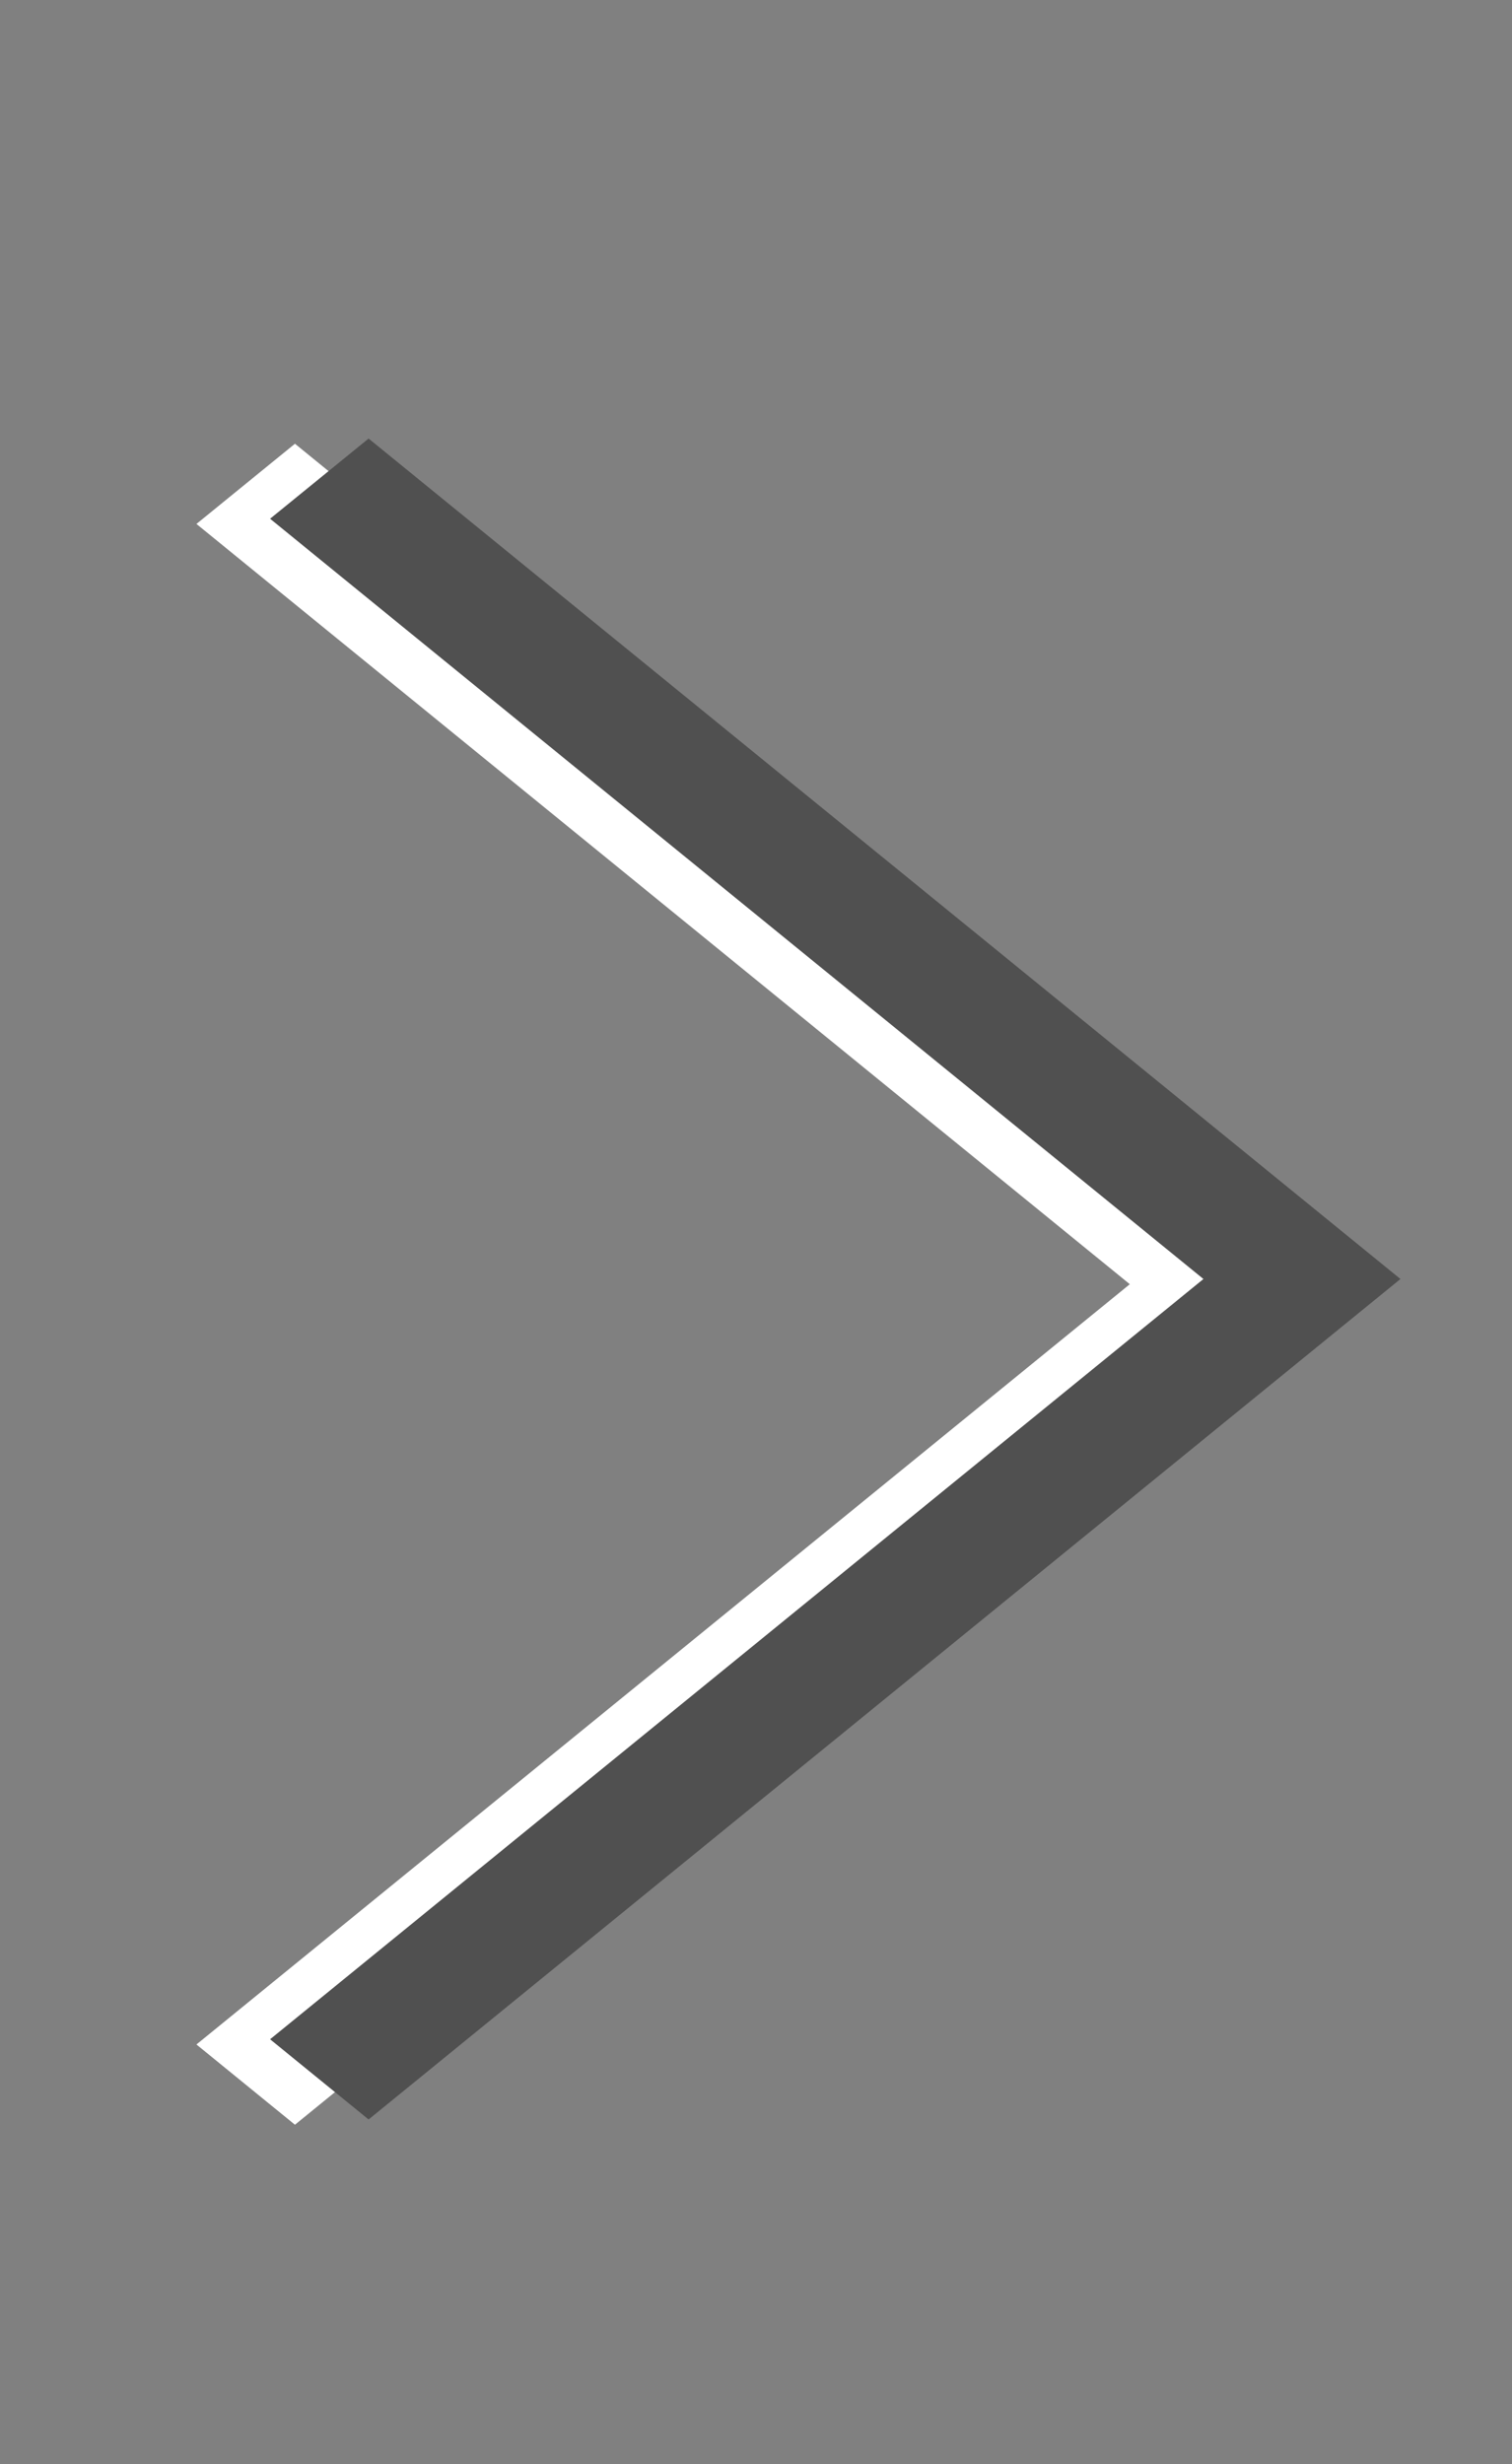
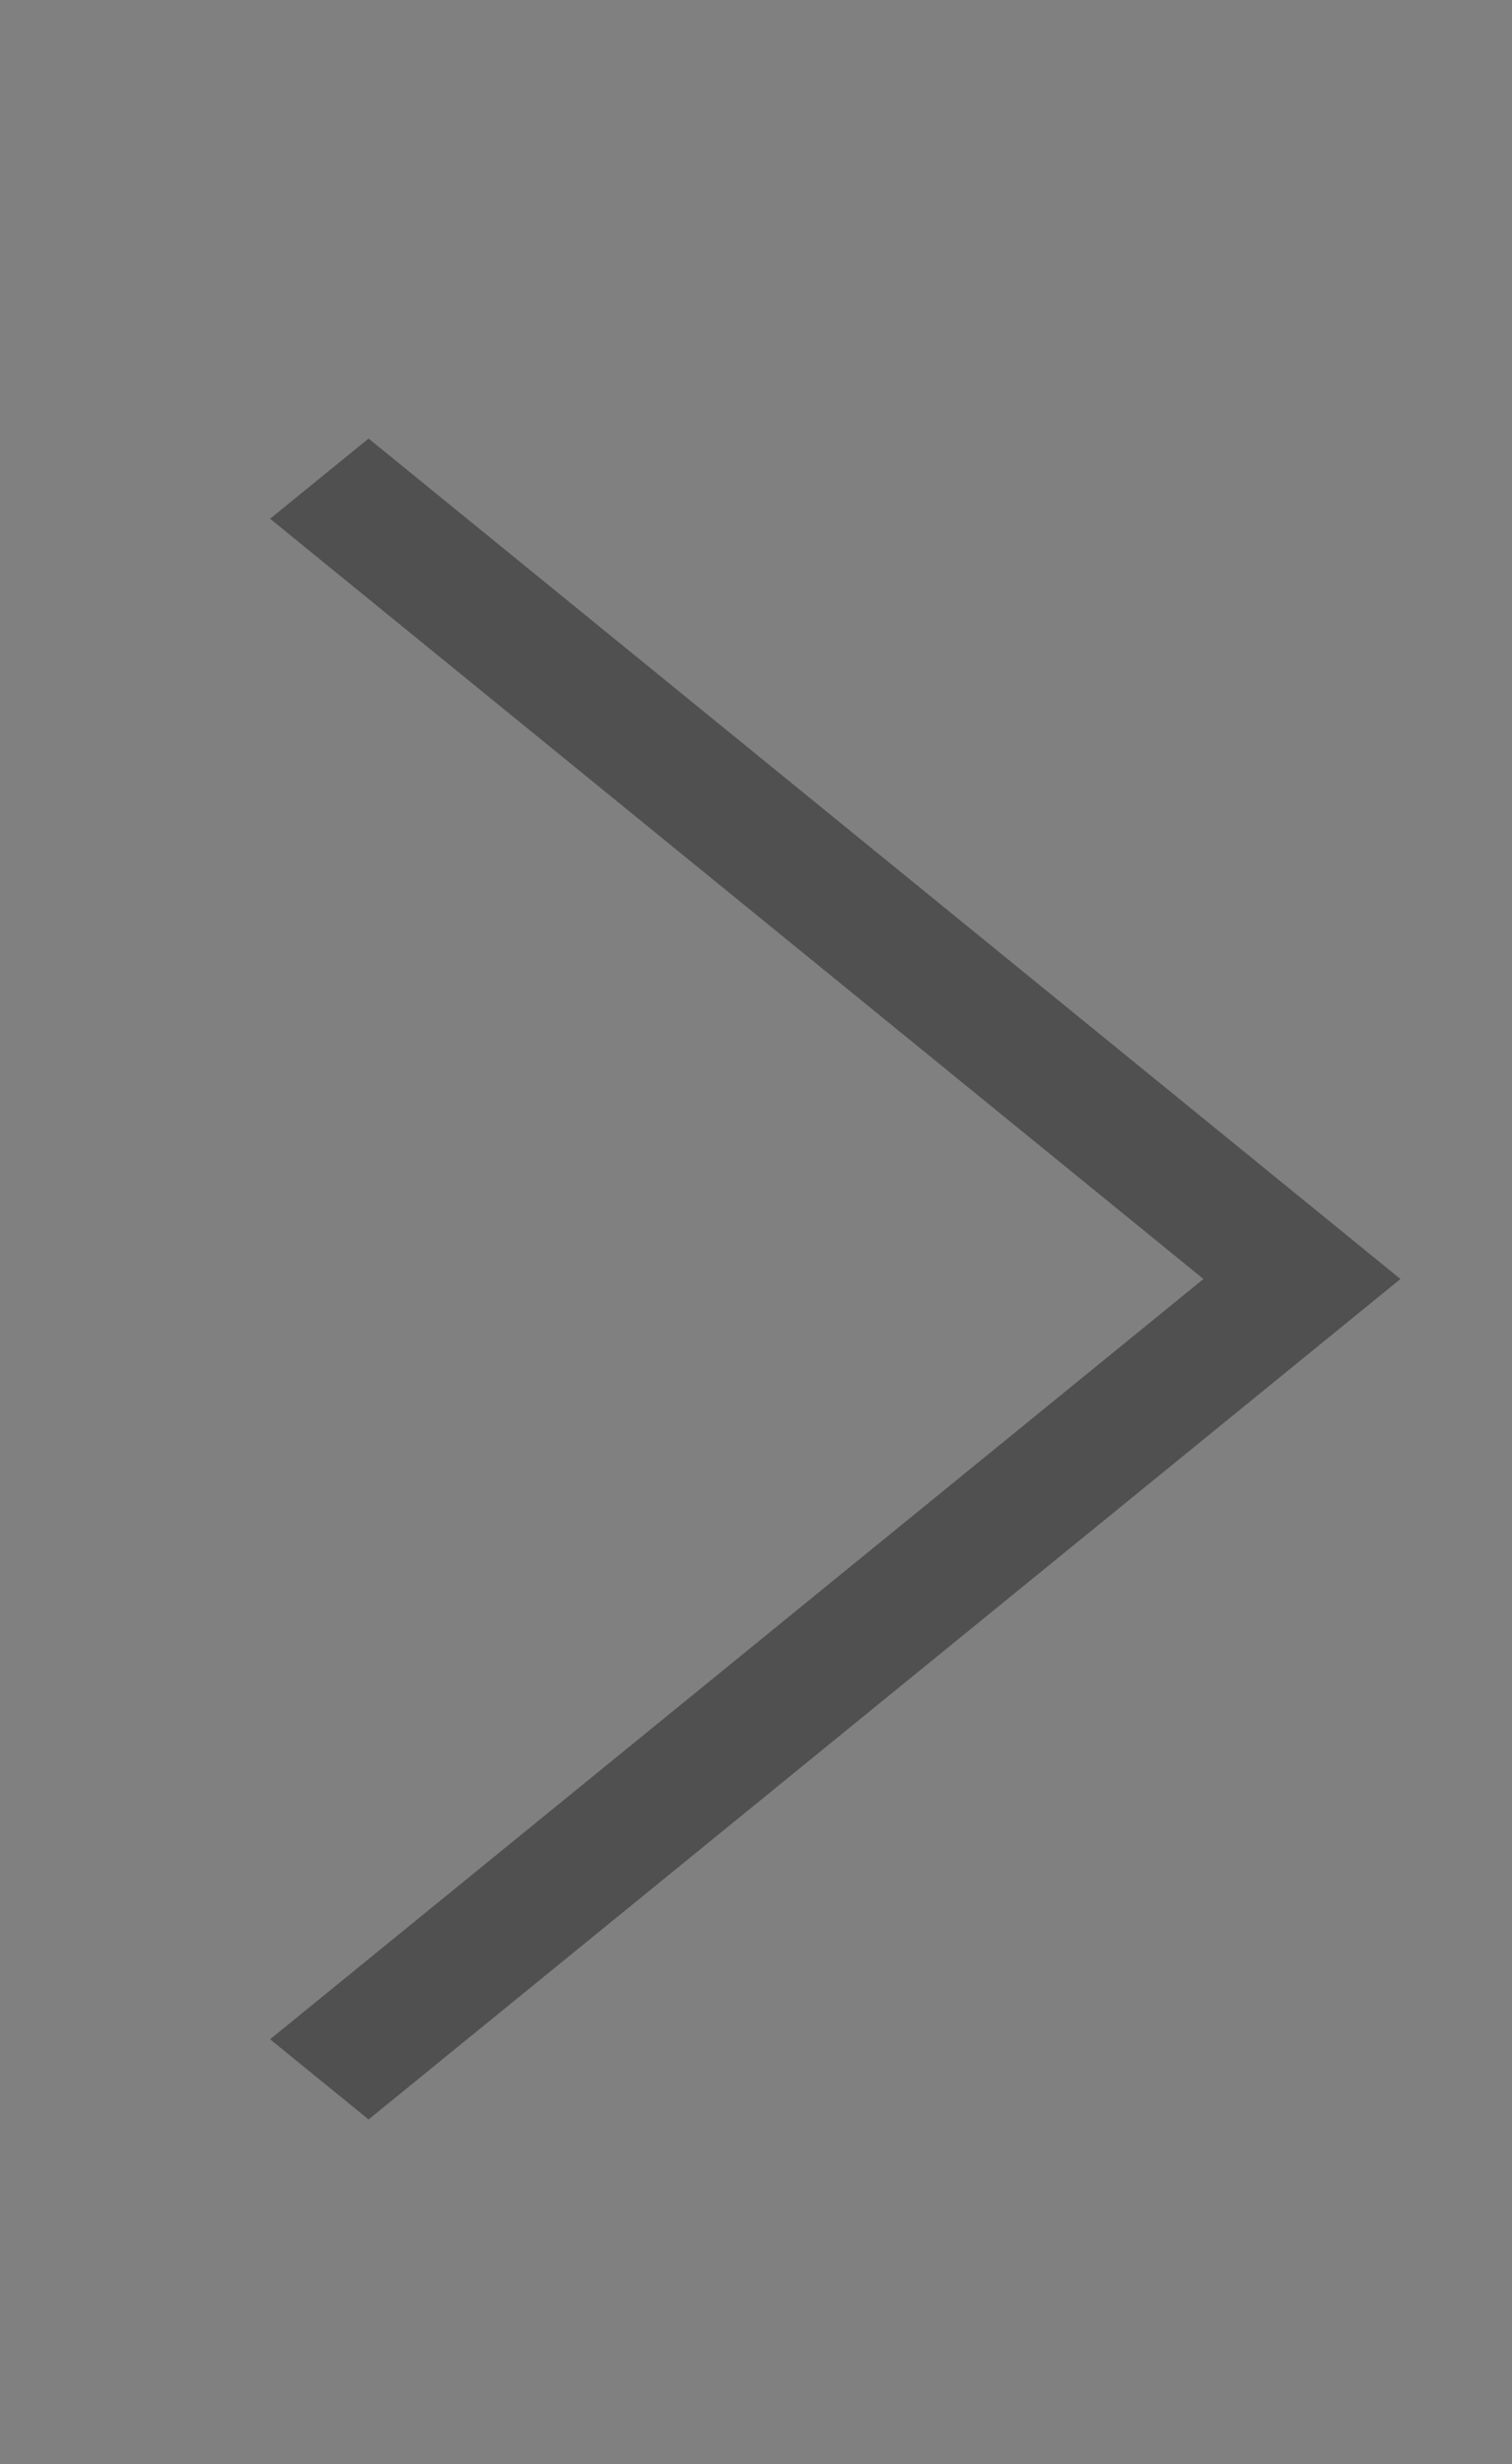
<svg xmlns="http://www.w3.org/2000/svg" xmlns:ns1="http://www.inkscape.org/namespaces/inkscape" xmlns:ns2="http://sodipodi.sourceforge.net/DTD/sodipodi-0.dtd" xmlns:ns3="http://www.openswatchbook.org/uri/2009/osb" xmlns:xlink="http://www.w3.org/1999/xlink" viewBox="0 0 27 44" id="svg2" version="1.1" ns1:version="0.48.4 r9939" width="100%" height="100%" ns2:docname="rightArrow.svg">
  <rect x="0" y="0" width="27" height="44" fill="#808080" stroke="none" />
  <defs id="defs8">
    <linearGradient id="linearGradient3850" ns3:paint="gradient">
      <stop style="stop-color:#000000;stop-opacity:1;" offset="0" id="stop3852" />
      <stop style="stop-color:#000000;stop-opacity:0;" offset="1" id="stop3854" />
    </linearGradient>
    <linearGradient id="linearGradient3826" ns3:paint="solid">
      <stop style="stop-color:#000000;stop-opacity:1;" offset="0" id="stop3828" />
    </linearGradient>
    <linearGradient id="linearGradient3820" ns3:paint="solid">
      <stop style="stop-color:#505050;stop-opacity:1;" offset="0" id="stop3822" />
    </linearGradient>
    <linearGradient ns1:collect="always" xlink:href="#linearGradient3826" id="linearGradient3830" x1="3.238" y1="22.373" x2="27.338" y2="22.373" gradientUnits="userSpaceOnUse" />
  </defs>
  <ns2:namedview pagecolor="#ffffff" bordercolor="#666666" borderopacity="1" objecttolerance="10" gridtolerance="10" guidetolerance="10" ns1:pageopacity="0" ns1:pageshadow="2" ns1:window-width="708" ns1:window-height="708" id="namedview6" showgrid="false" showguides="true" ns1:guide-bbox="true" ns1:zoom="5.3636364" ns1:cx="13.263903" ns1:cy="22.085888" ns1:window-x="351" ns1:window-y="161" ns1:window-maximized="0" ns1:current-layer="svg2" />
  <g id="g2991" transform="matrix(-1,0,0,1,28.516,0)">
-     <path ns1:connector-curvature="0" style="fill:#ffffff;fill-opacity:1" id="path4-0" d="M 4.823,22.932 23.249,7.924 25.008,9.356 8.341,22.932 25.008,36.508 23.249,37.941 4.823,22.932 l 0,0 0,0 z" />
    <path ns1:connector-curvature="0" style="fill:#505050;fill-opacity:1" id="path4" d="M 3.508,22.839 21.934,7.831 23.693,9.263 7.026,22.839 23.693,36.415 21.934,37.847 3.508,22.839 l 0,0 0,0 z" />
  </g>
</svg>